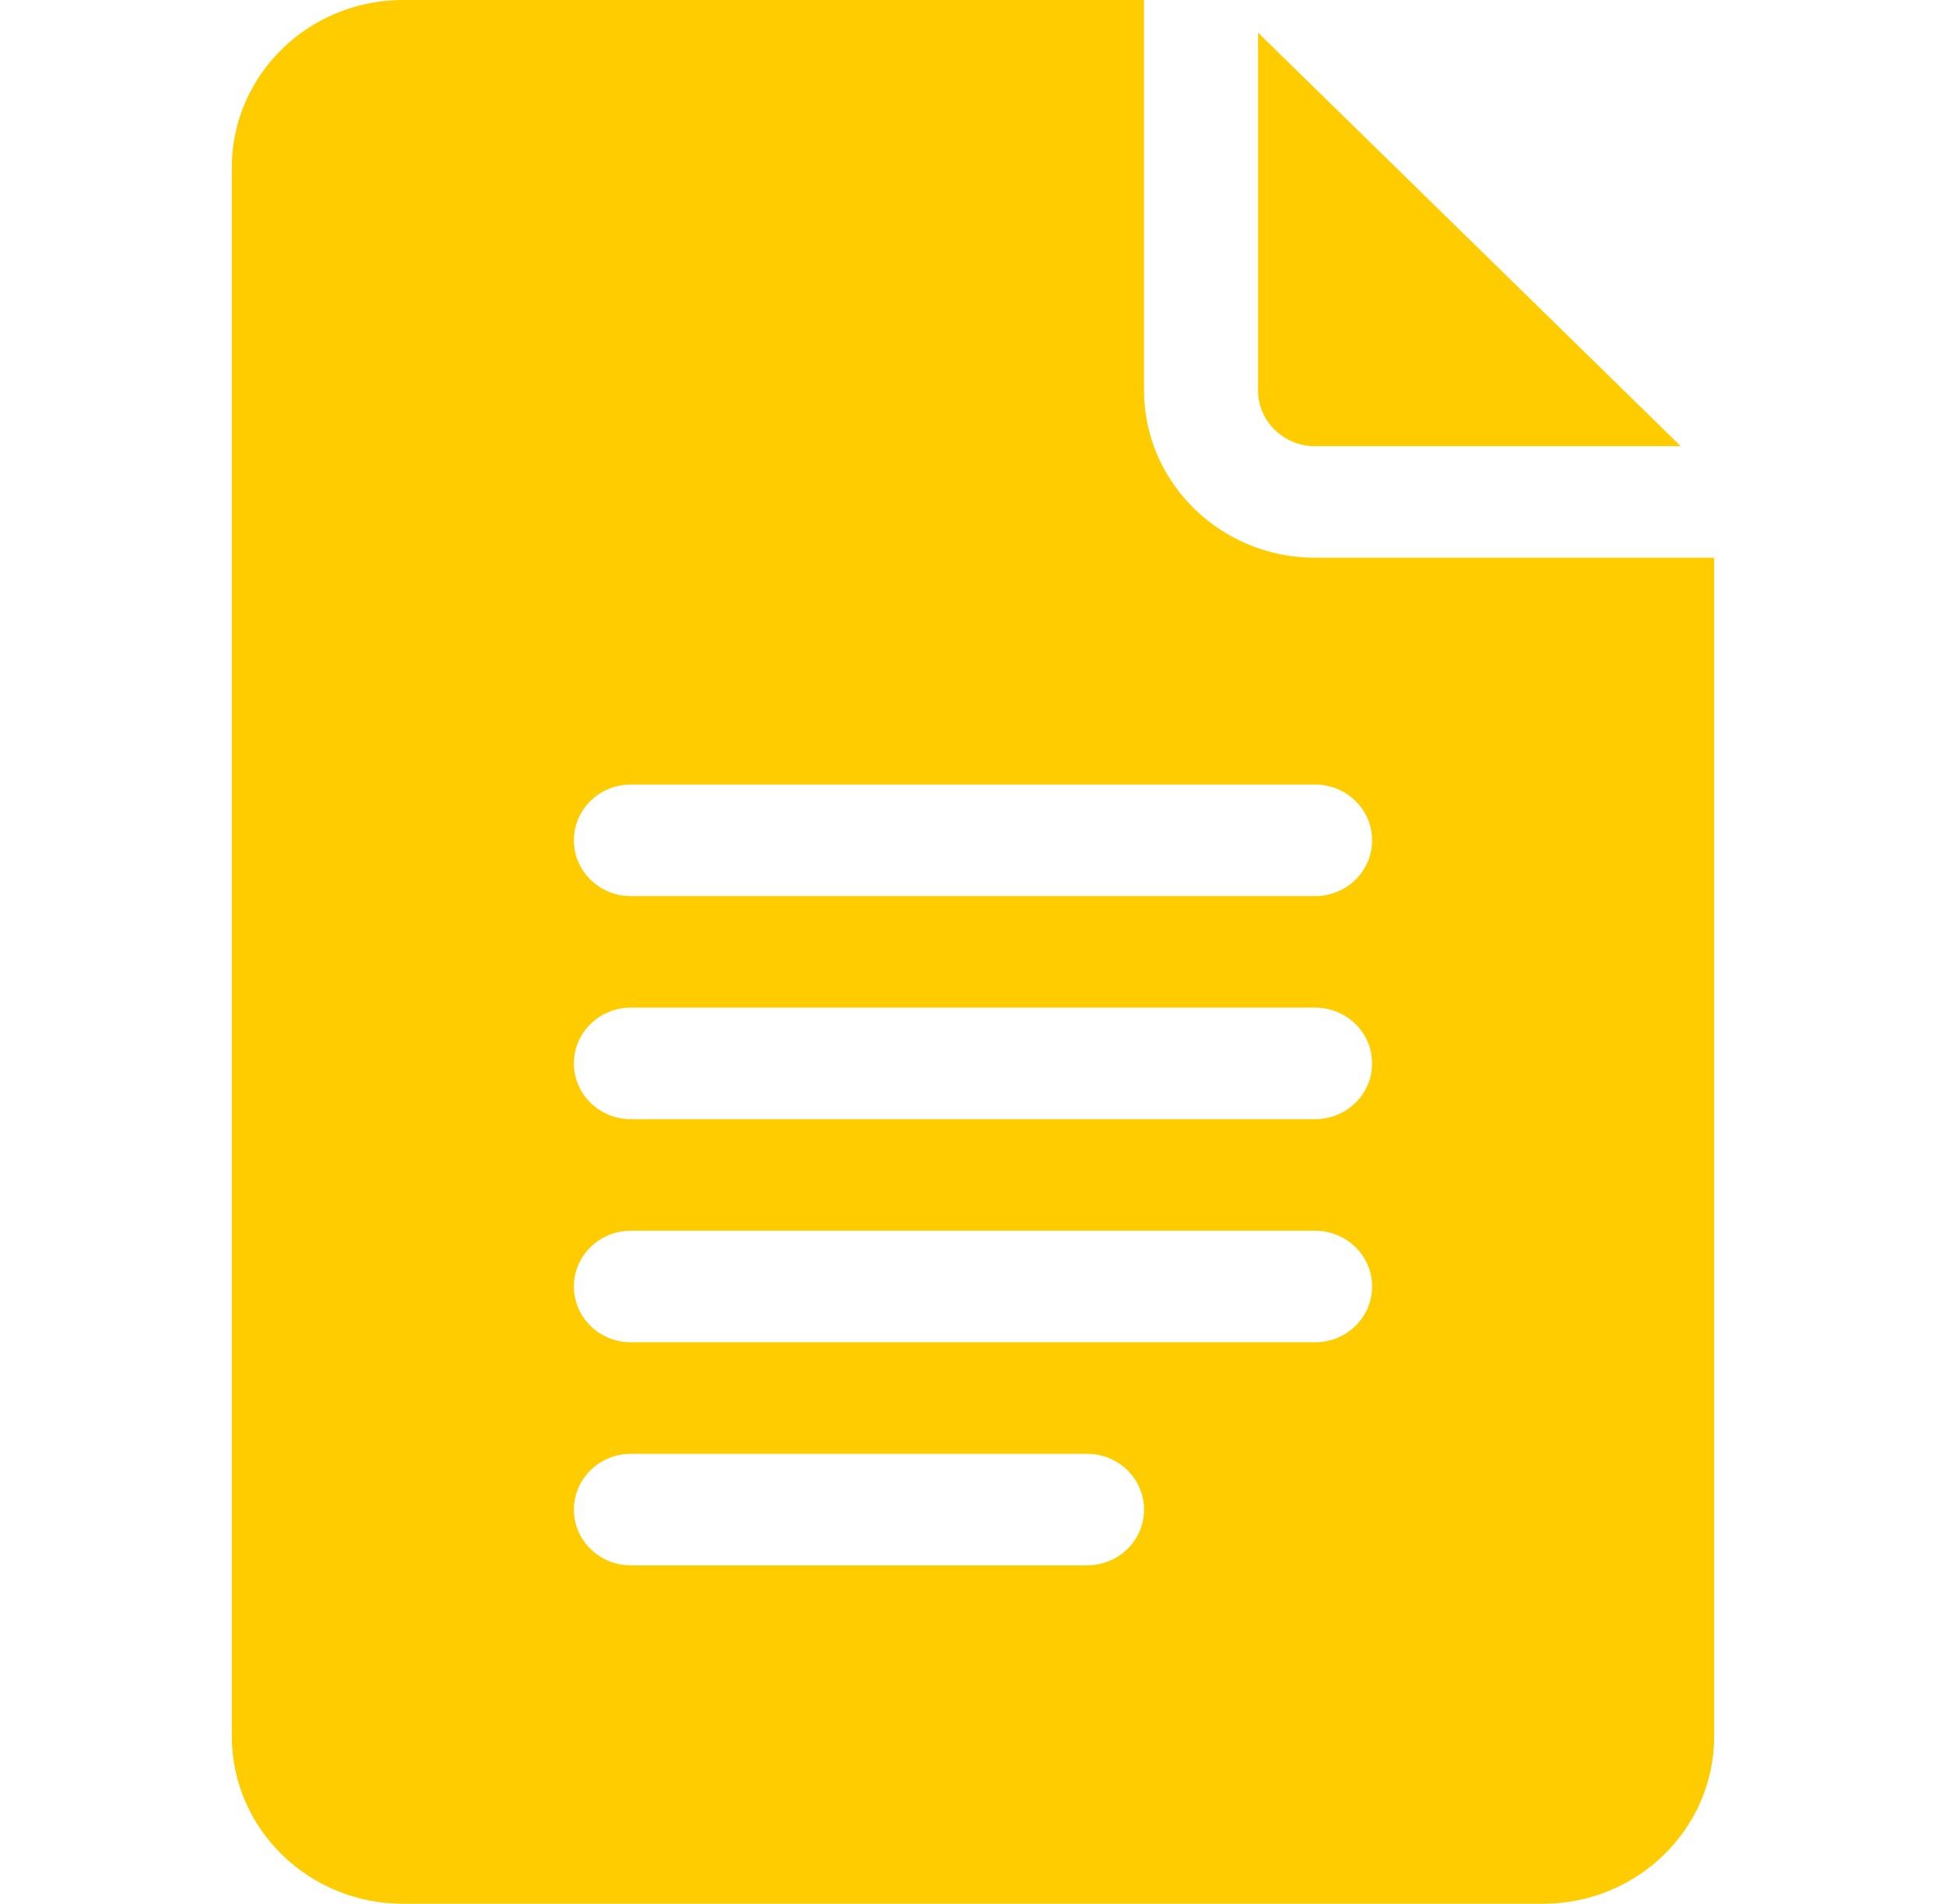
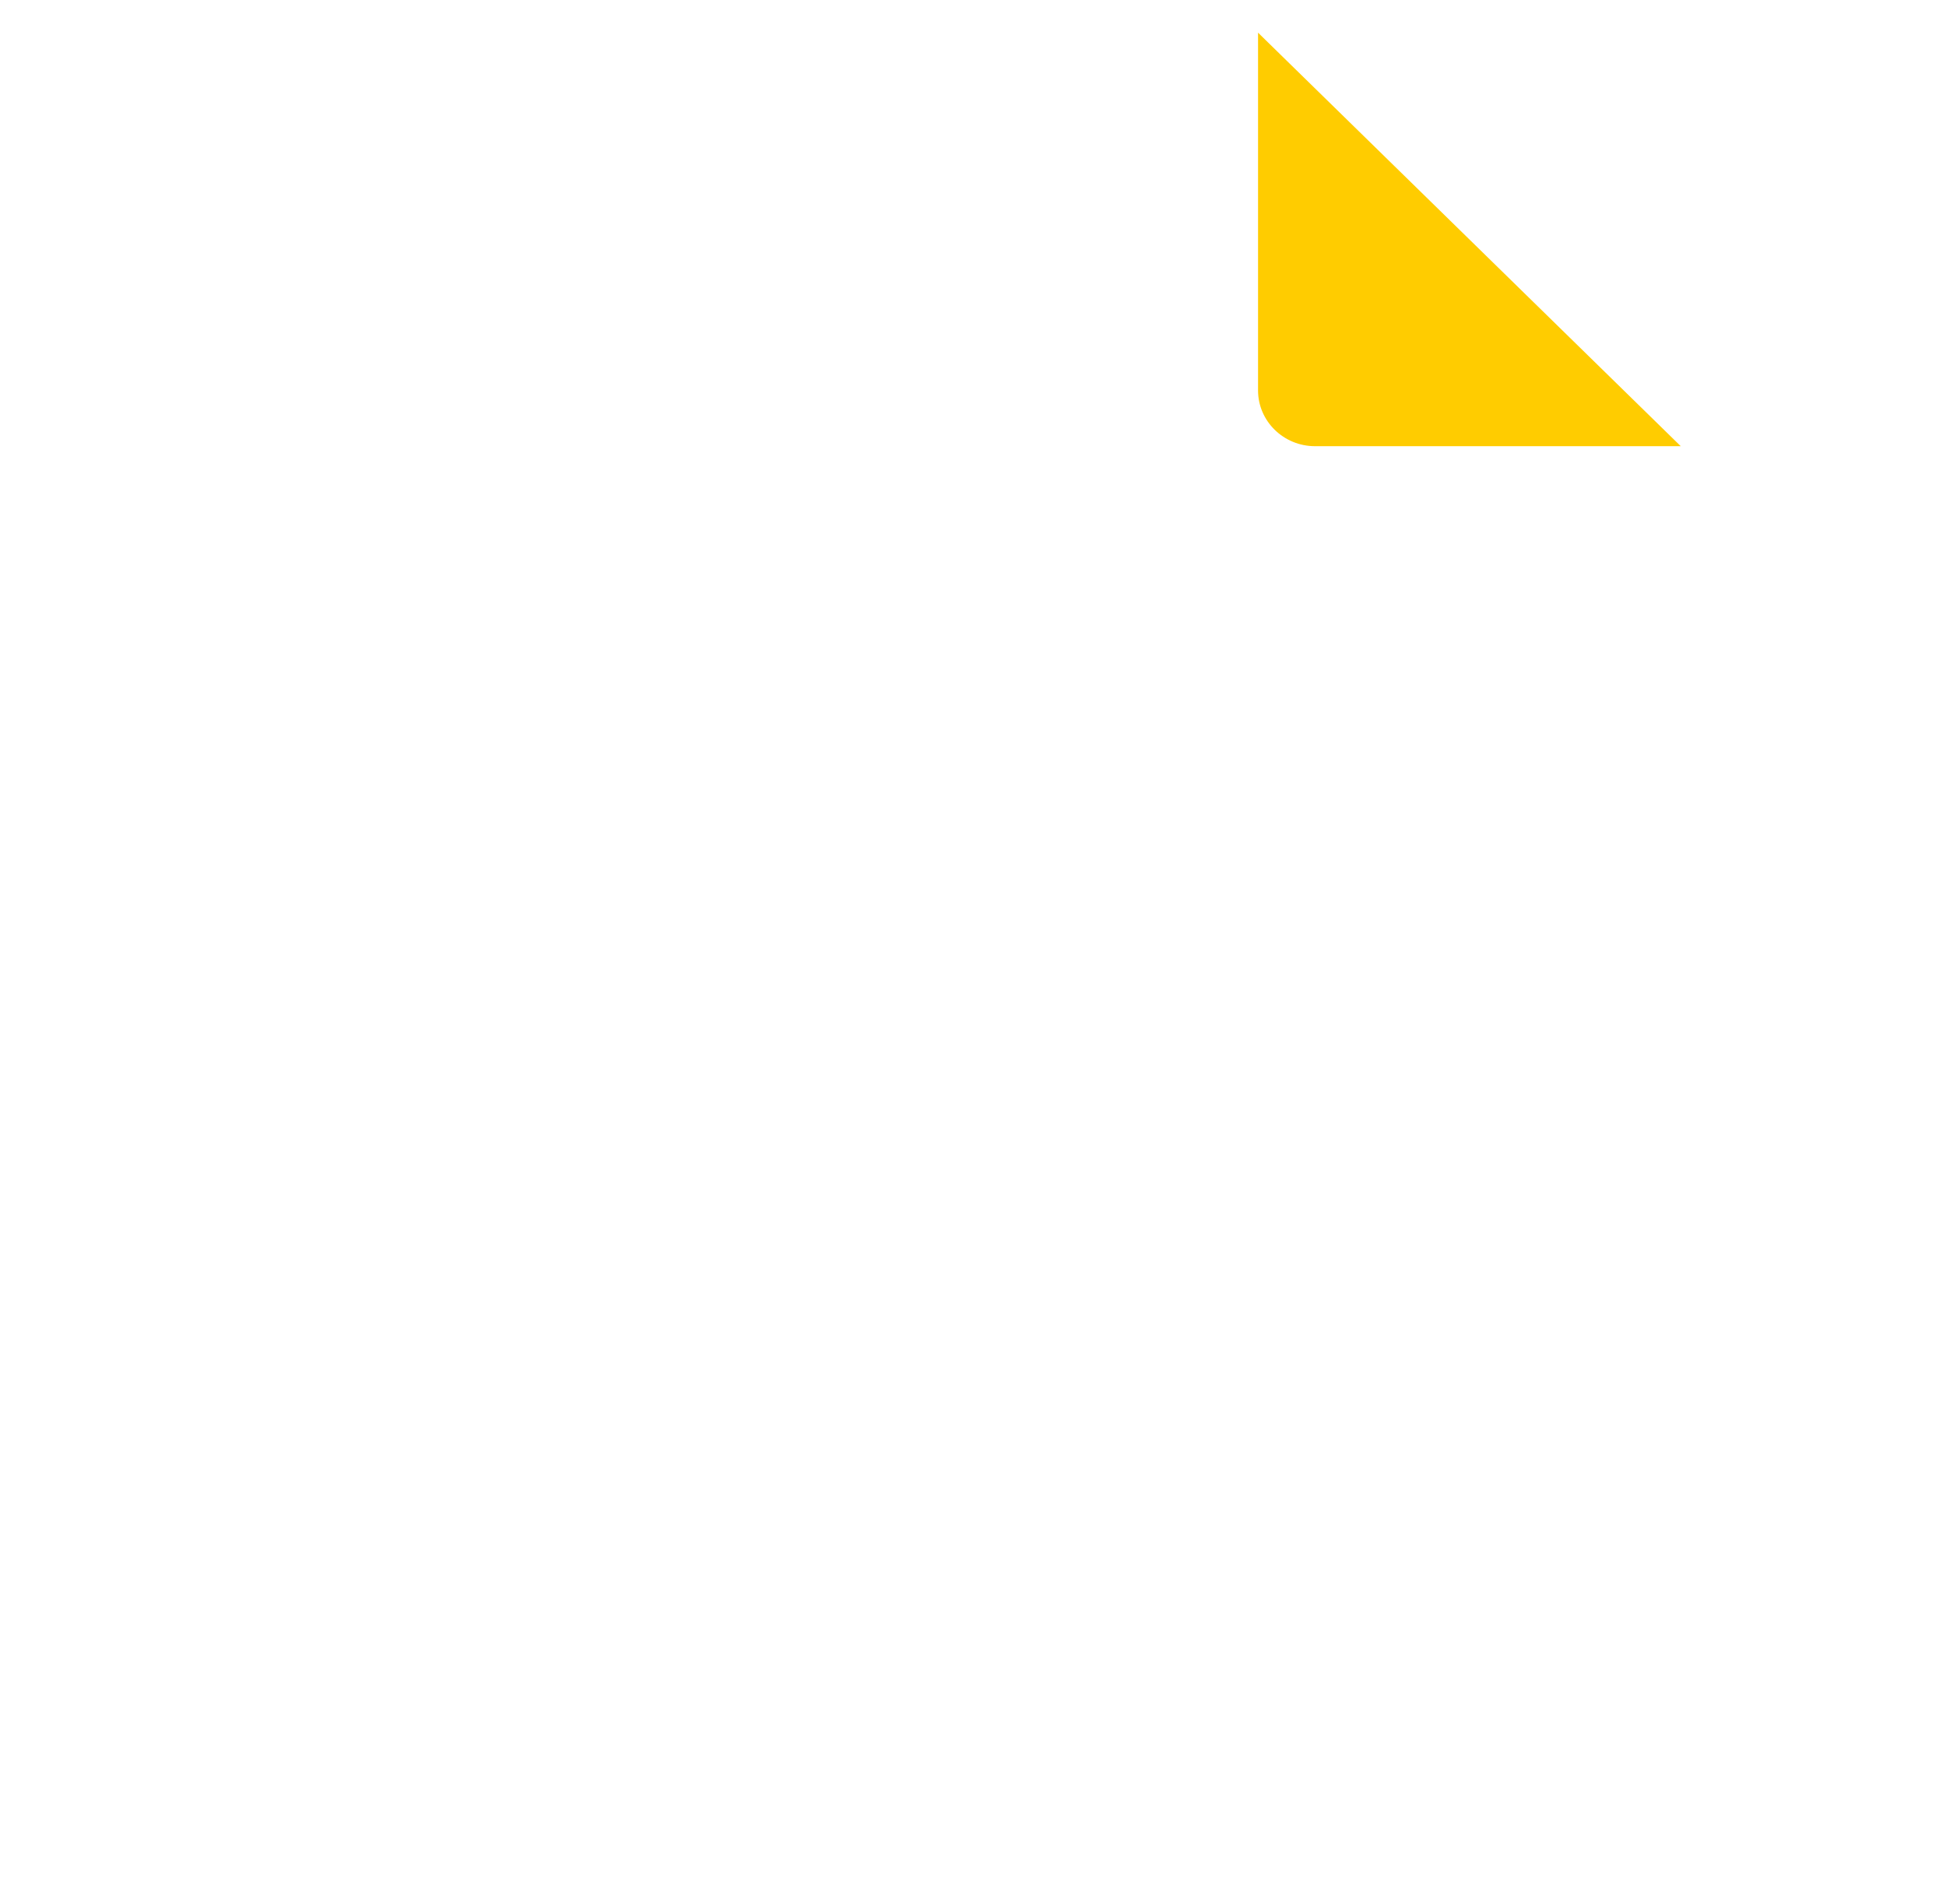
<svg xmlns="http://www.w3.org/2000/svg" width="46" height="45" viewBox="0 0 46 45" fill="none">
-   <path d="M9.523 45H36.477C38.706 45 40.52 43.226 40.52 41.045V13.184H31.086C28.857 13.184 27.043 11.409 27.043 9.229V0H9.523C7.294 0 5.48 1.774 5.48 3.955V41.045C5.48 43.226 7.294 45 9.523 45ZM14.914 18.545H31.086C31.831 18.545 32.434 19.135 32.434 19.863C32.434 20.592 31.831 21.182 31.086 21.182H14.914C14.169 21.182 13.566 20.592 13.566 19.863C13.566 19.135 14.169 18.545 14.914 18.545ZM14.914 23.818H31.086C31.831 23.818 32.434 24.408 32.434 25.137C32.434 25.865 31.831 26.455 31.086 26.455H14.914C14.169 26.455 13.566 25.865 13.566 25.137C13.566 24.408 14.169 23.818 14.914 23.818ZM14.914 29.092H31.086C31.831 29.092 32.434 29.681 32.434 30.41C32.434 31.139 31.831 31.729 31.086 31.729H14.914C14.169 31.729 13.566 31.139 13.566 30.41C13.566 29.681 14.169 29.092 14.914 29.092ZM14.914 34.365H25.695C26.44 34.365 27.043 34.955 27.043 35.684C27.043 36.412 26.44 37.002 25.695 37.002H14.914C14.169 37.002 13.566 36.412 13.566 35.684C13.566 34.955 14.169 34.365 14.914 34.365Z" fill="#FFCC00" />
  <path d="M31.086 10.547H39.73L29.738 0.772V9.229C29.738 9.956 30.342 10.547 31.086 10.547Z" fill="#FFCC00" />
</svg>